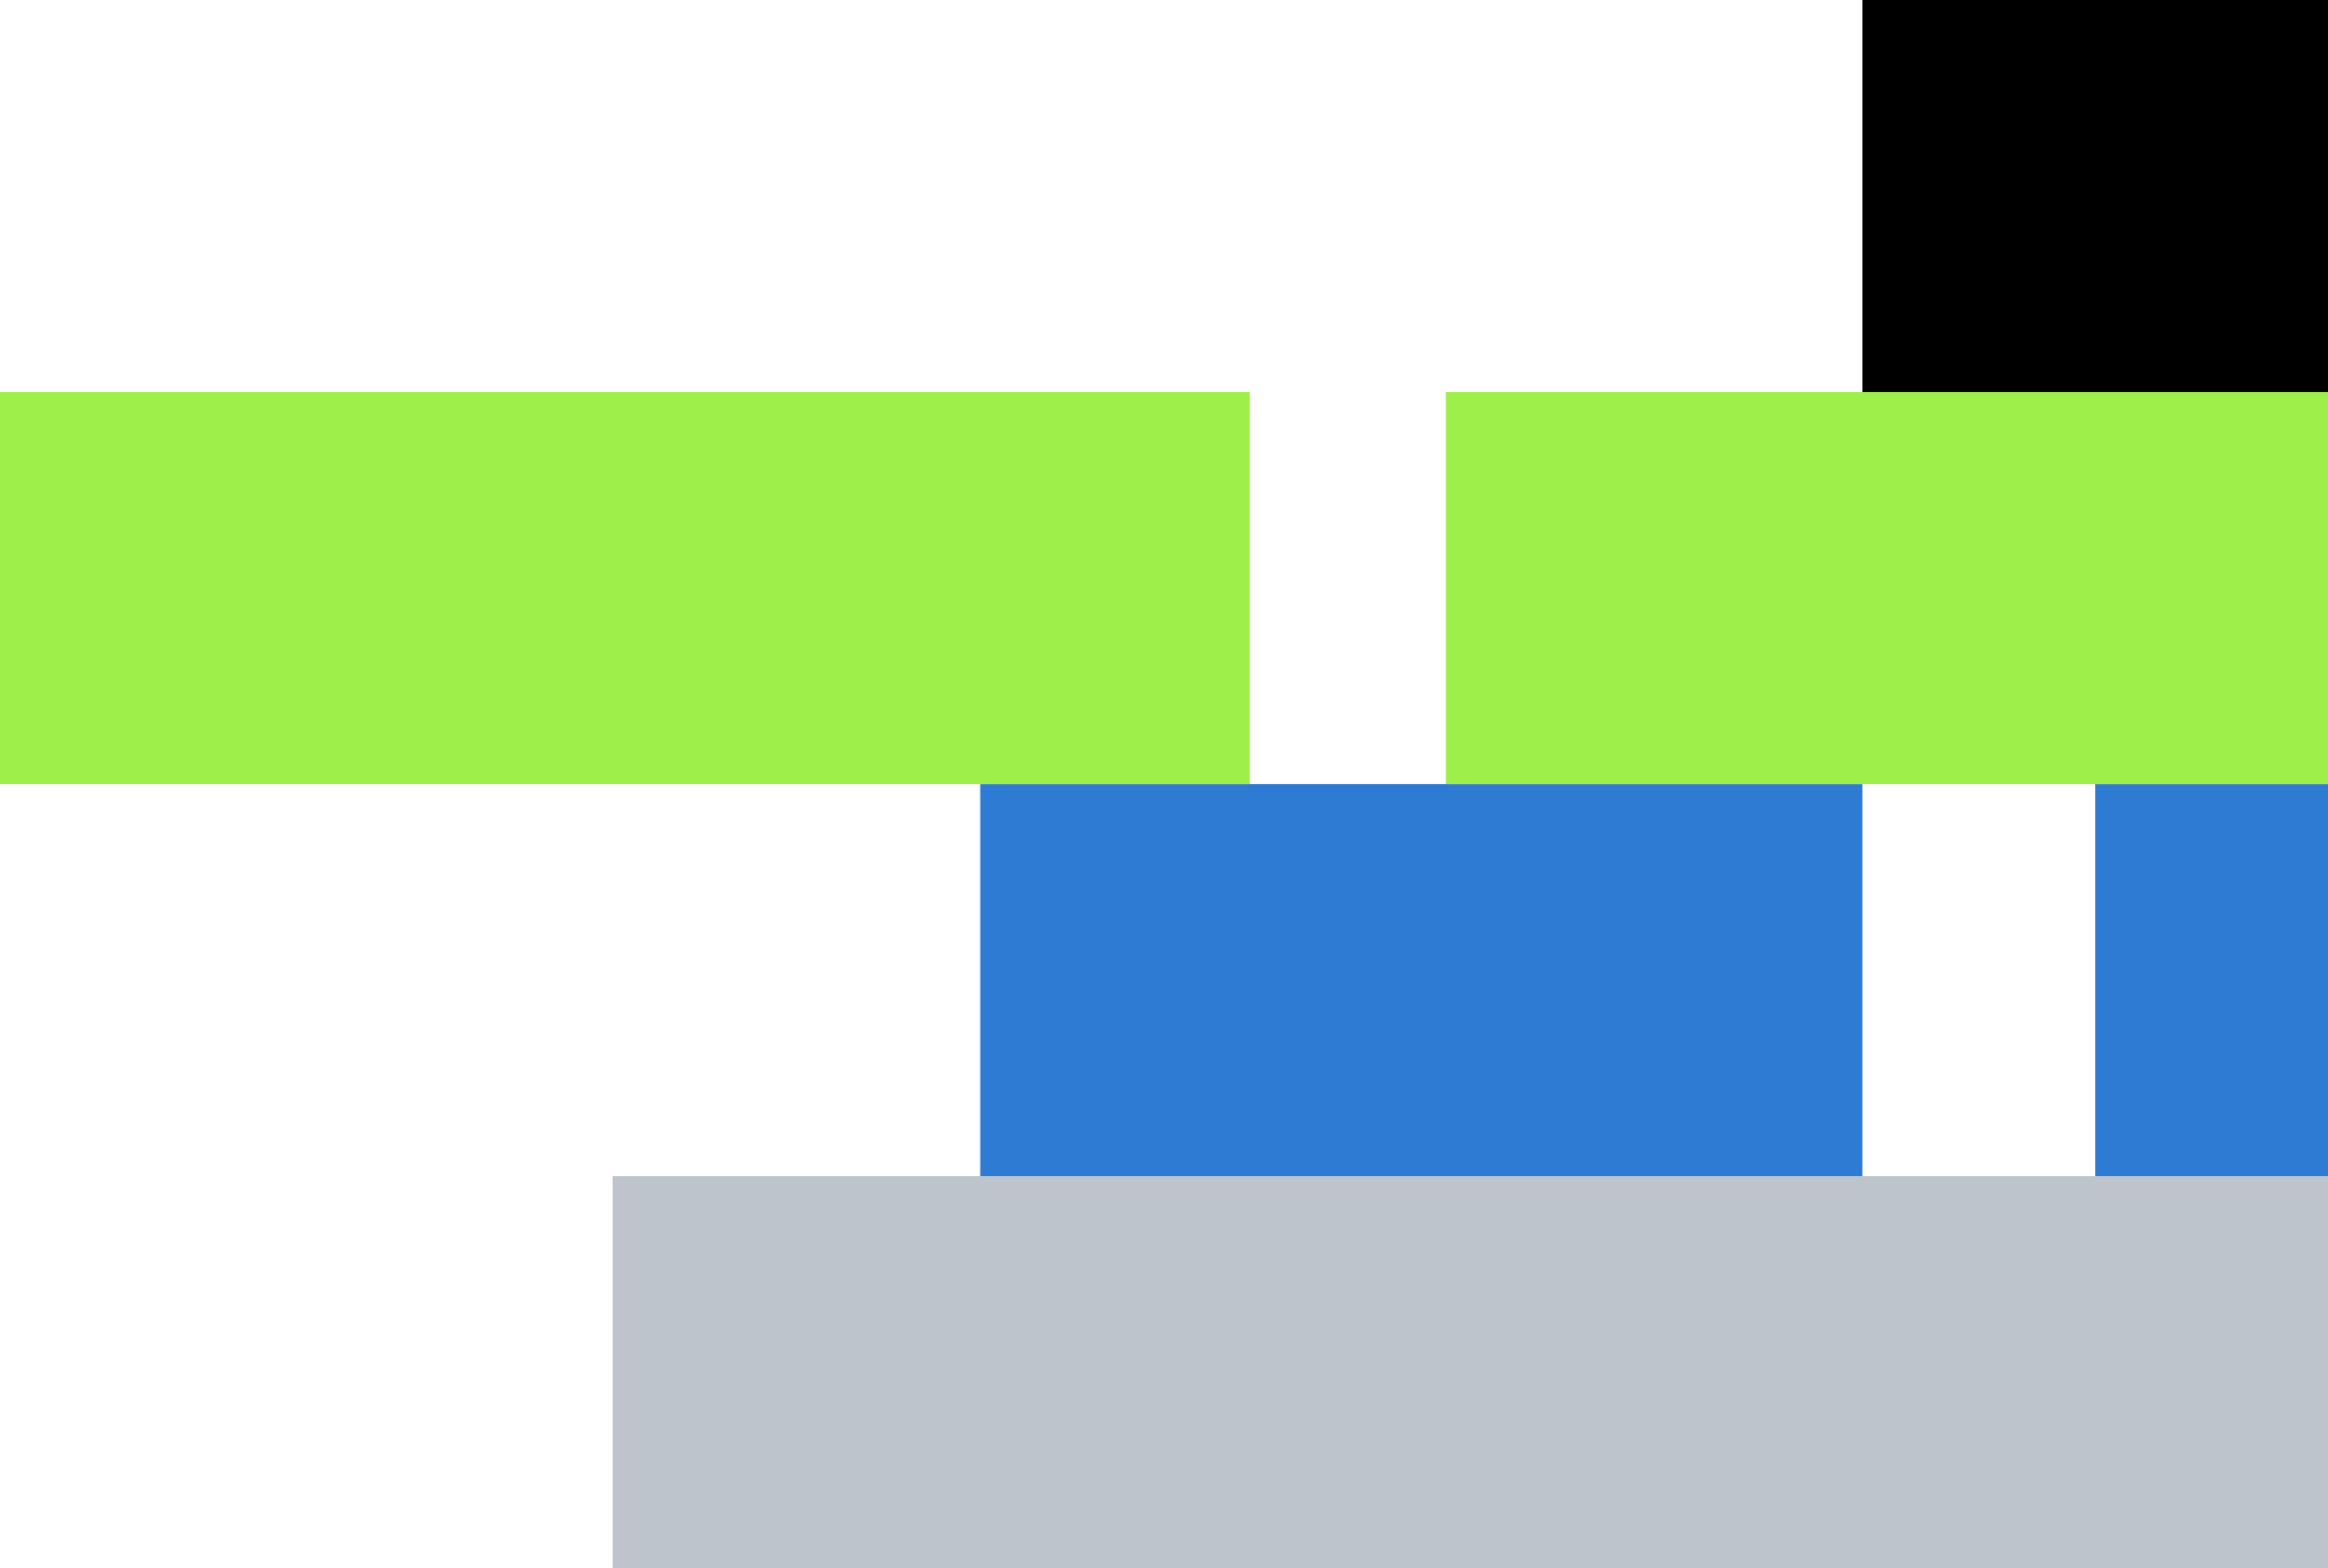
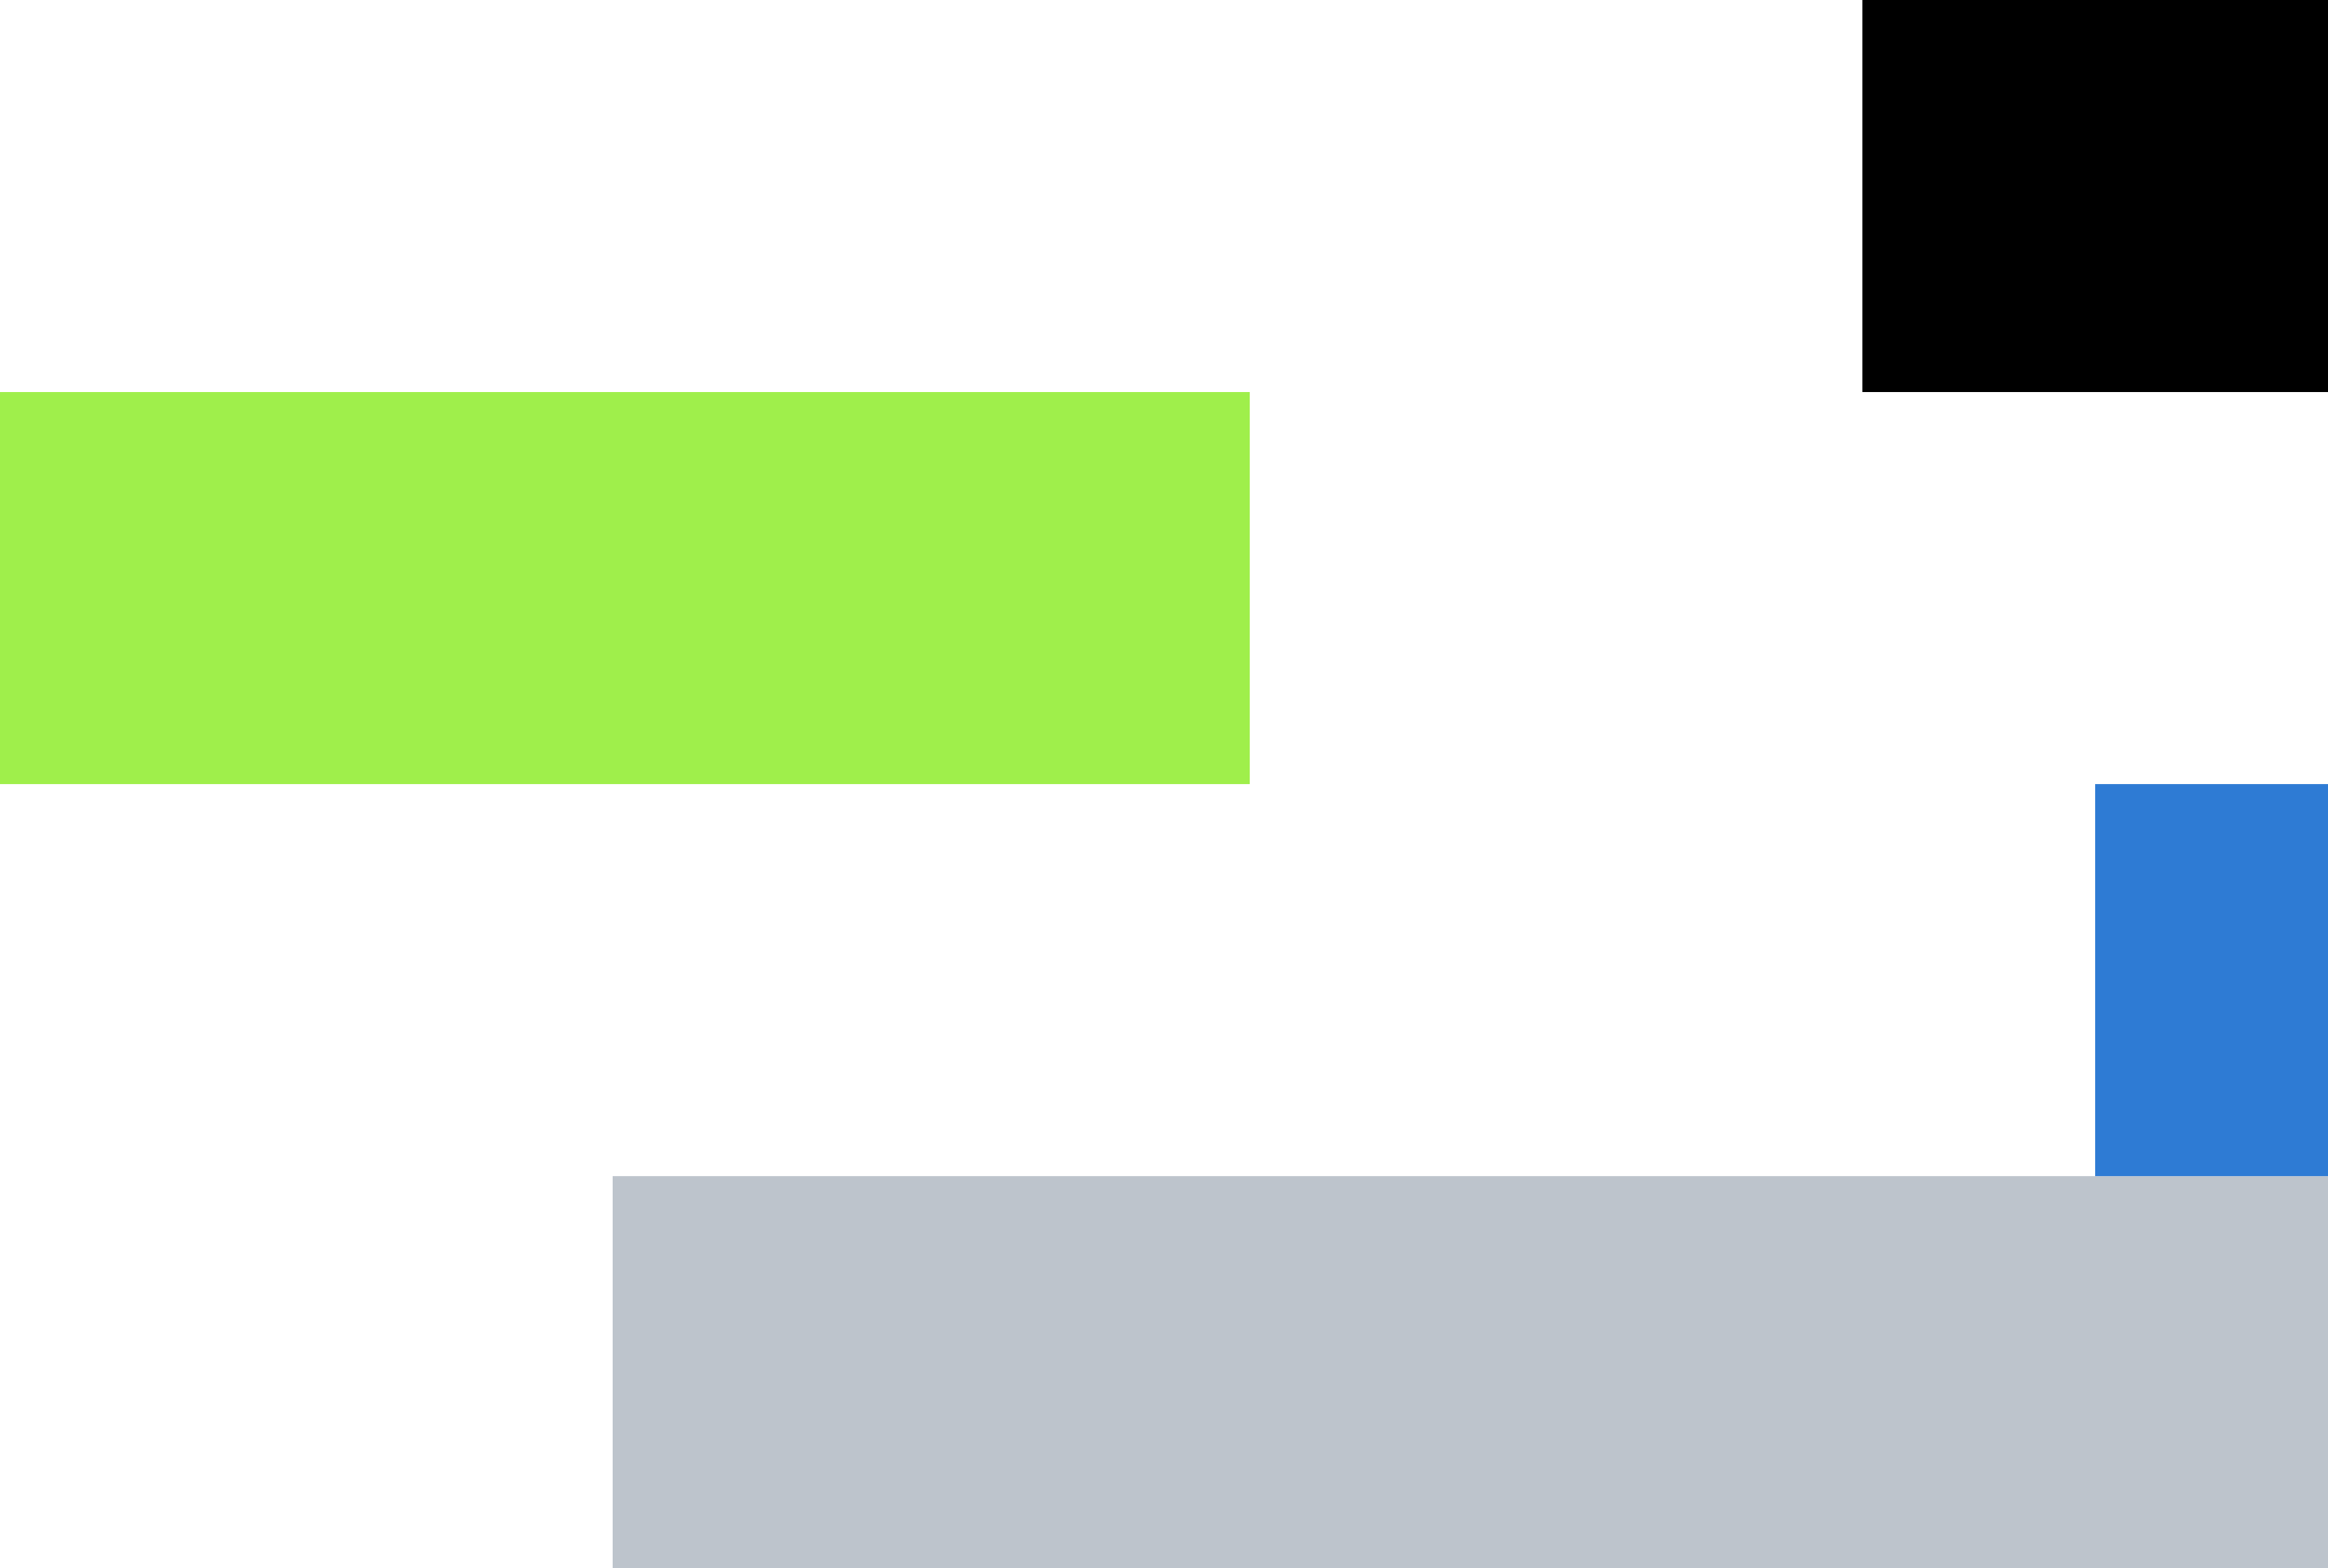
<svg xmlns="http://www.w3.org/2000/svg" id="Layer_1" x="0px" y="0px" width="380px" height="256px" viewBox="0 0 380 256" style="enable-background:new 0 0 380 256;">
  <style type="text/css">
	.st0{fill:#BDC4CC;}
	.st1{fill:#2E7BD4;}
	.st2{fill:#9FEF4B;}
</style>
  <g transform="matrix(1, 0, 0, -1, 0, 424)">
    <rect x="100" y="168" class="st0" width="280" height="64" />
    <rect x="342" y="232" class="st1" width="38" height="64" />
-     <rect x="160" y="232" class="st1" width="144" height="64" />
-     <rect x="236" y="296" class="st2" width="144" height="64" />
    <rect x="0" y="296" class="st2" width="204" height="64" />
    <rect x="304" y="360" width="76" height="64" />
  </g>
</svg>